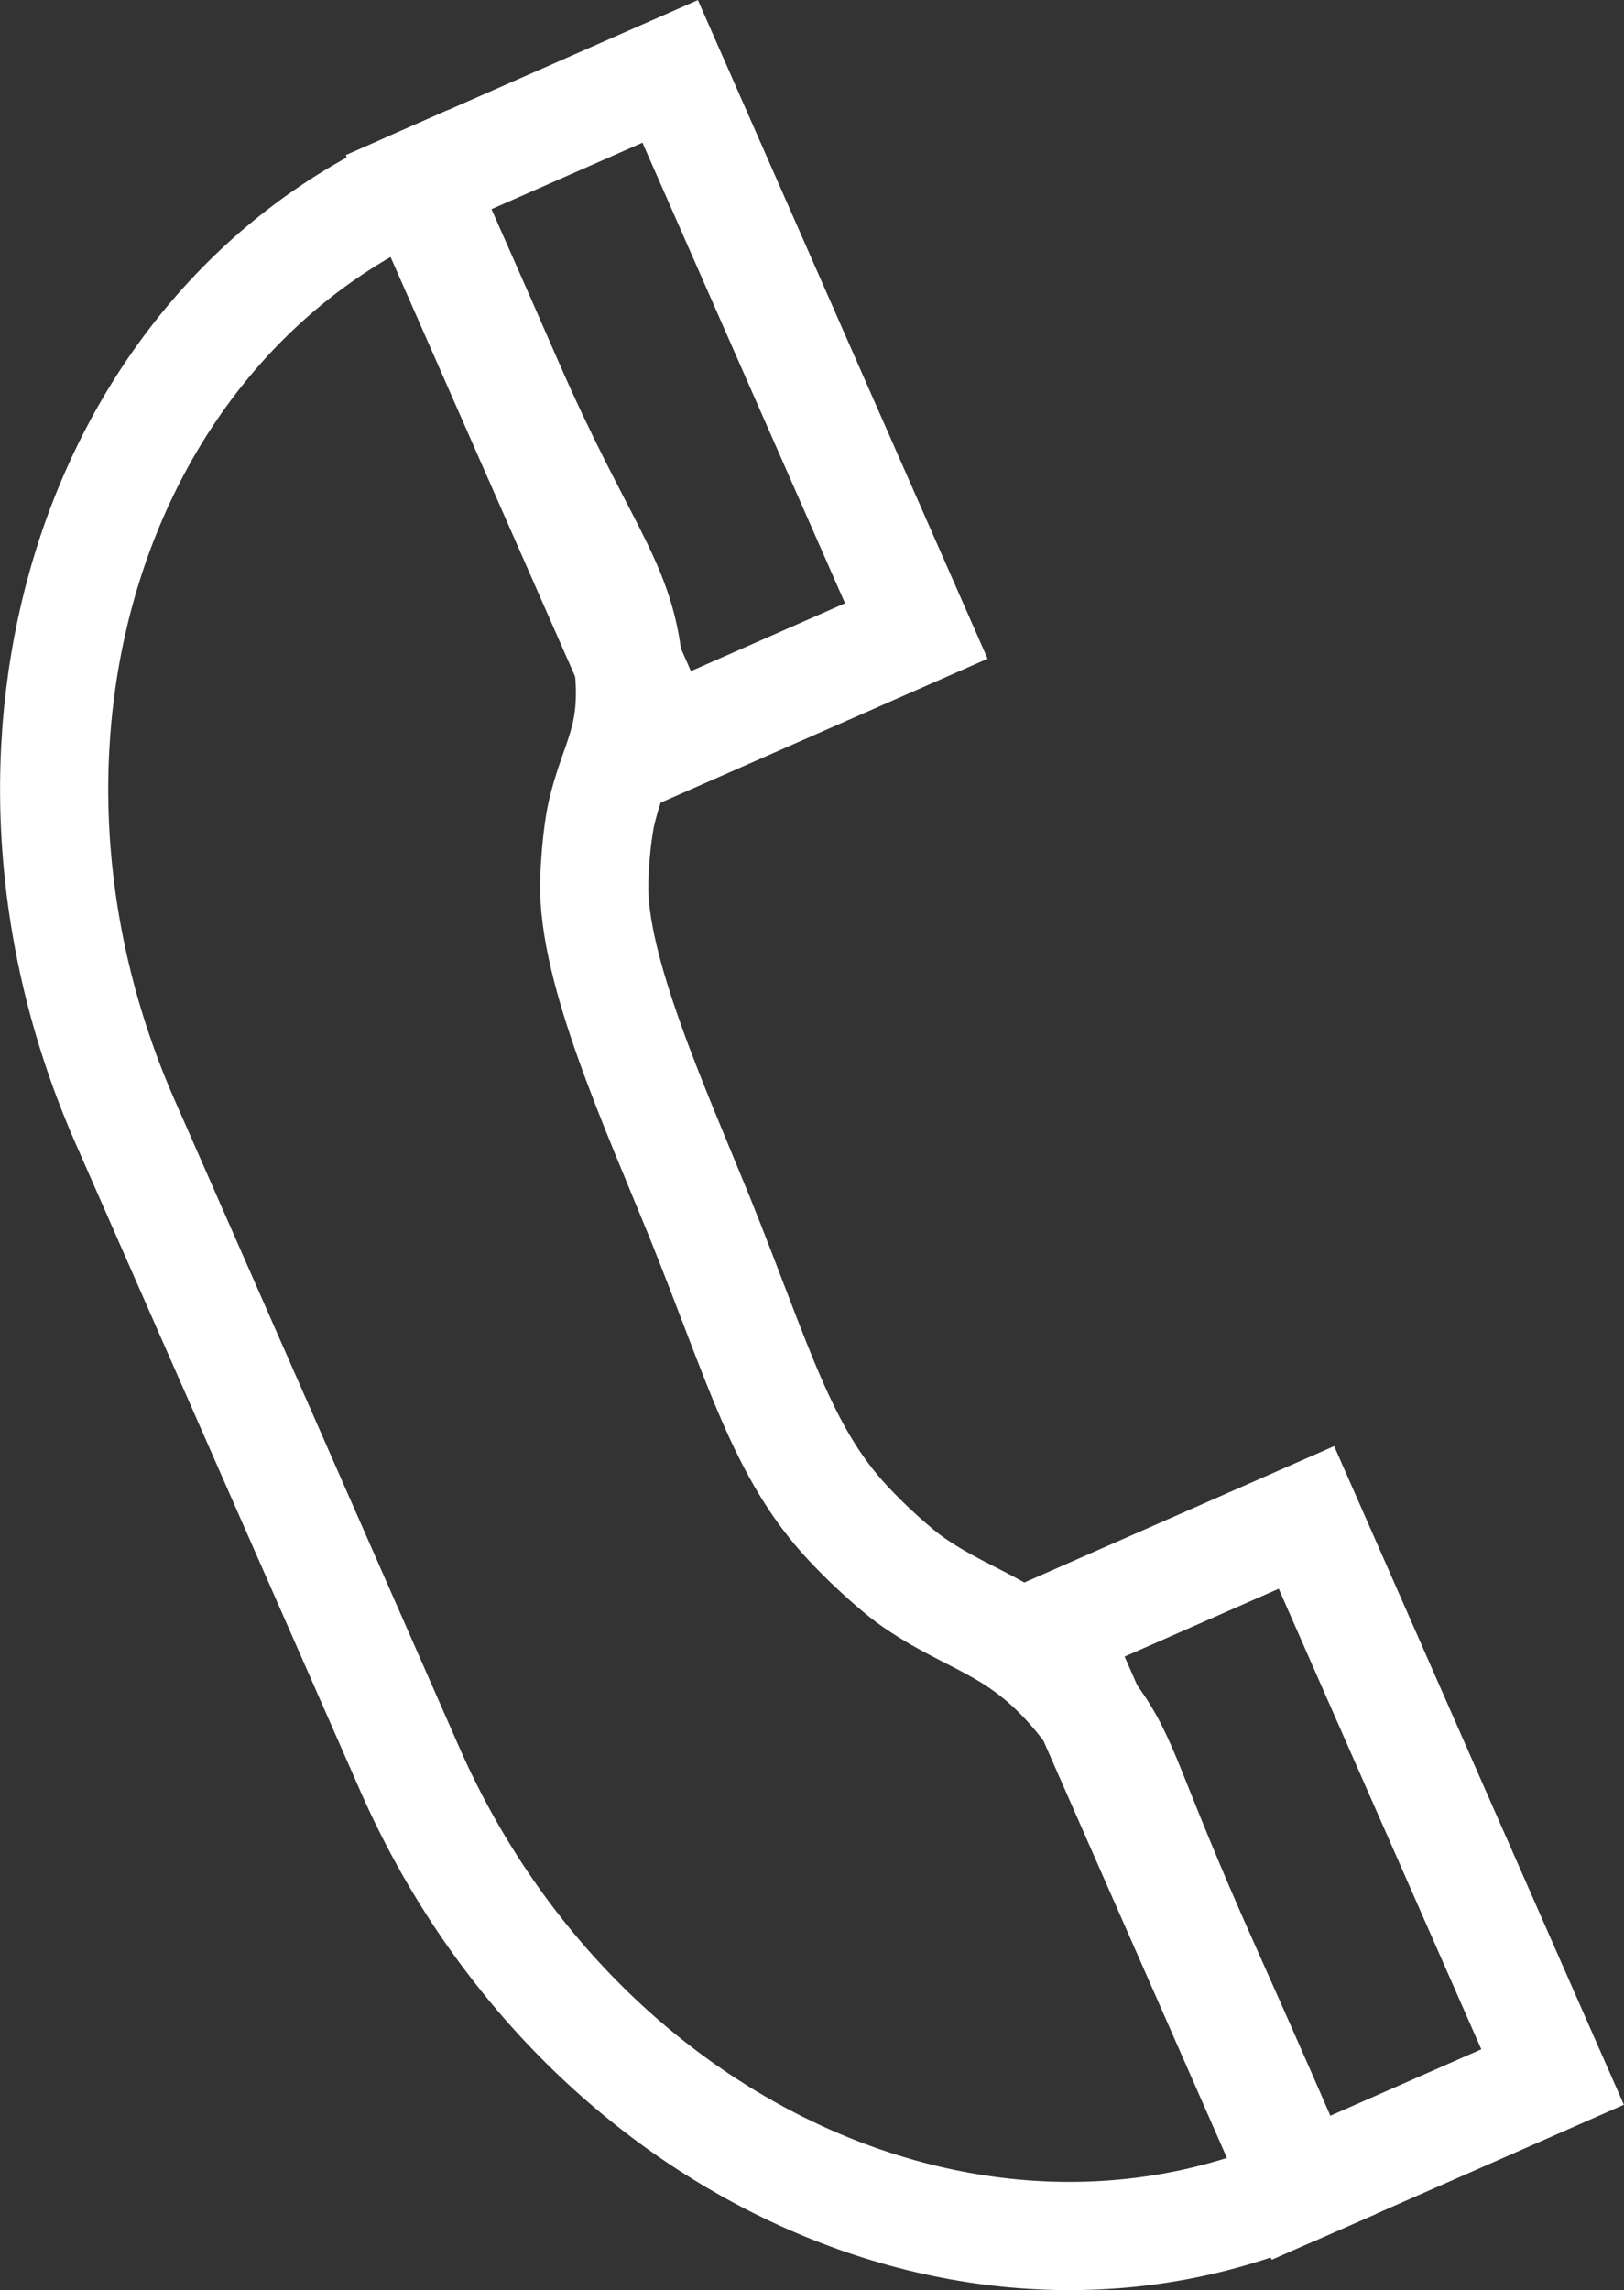
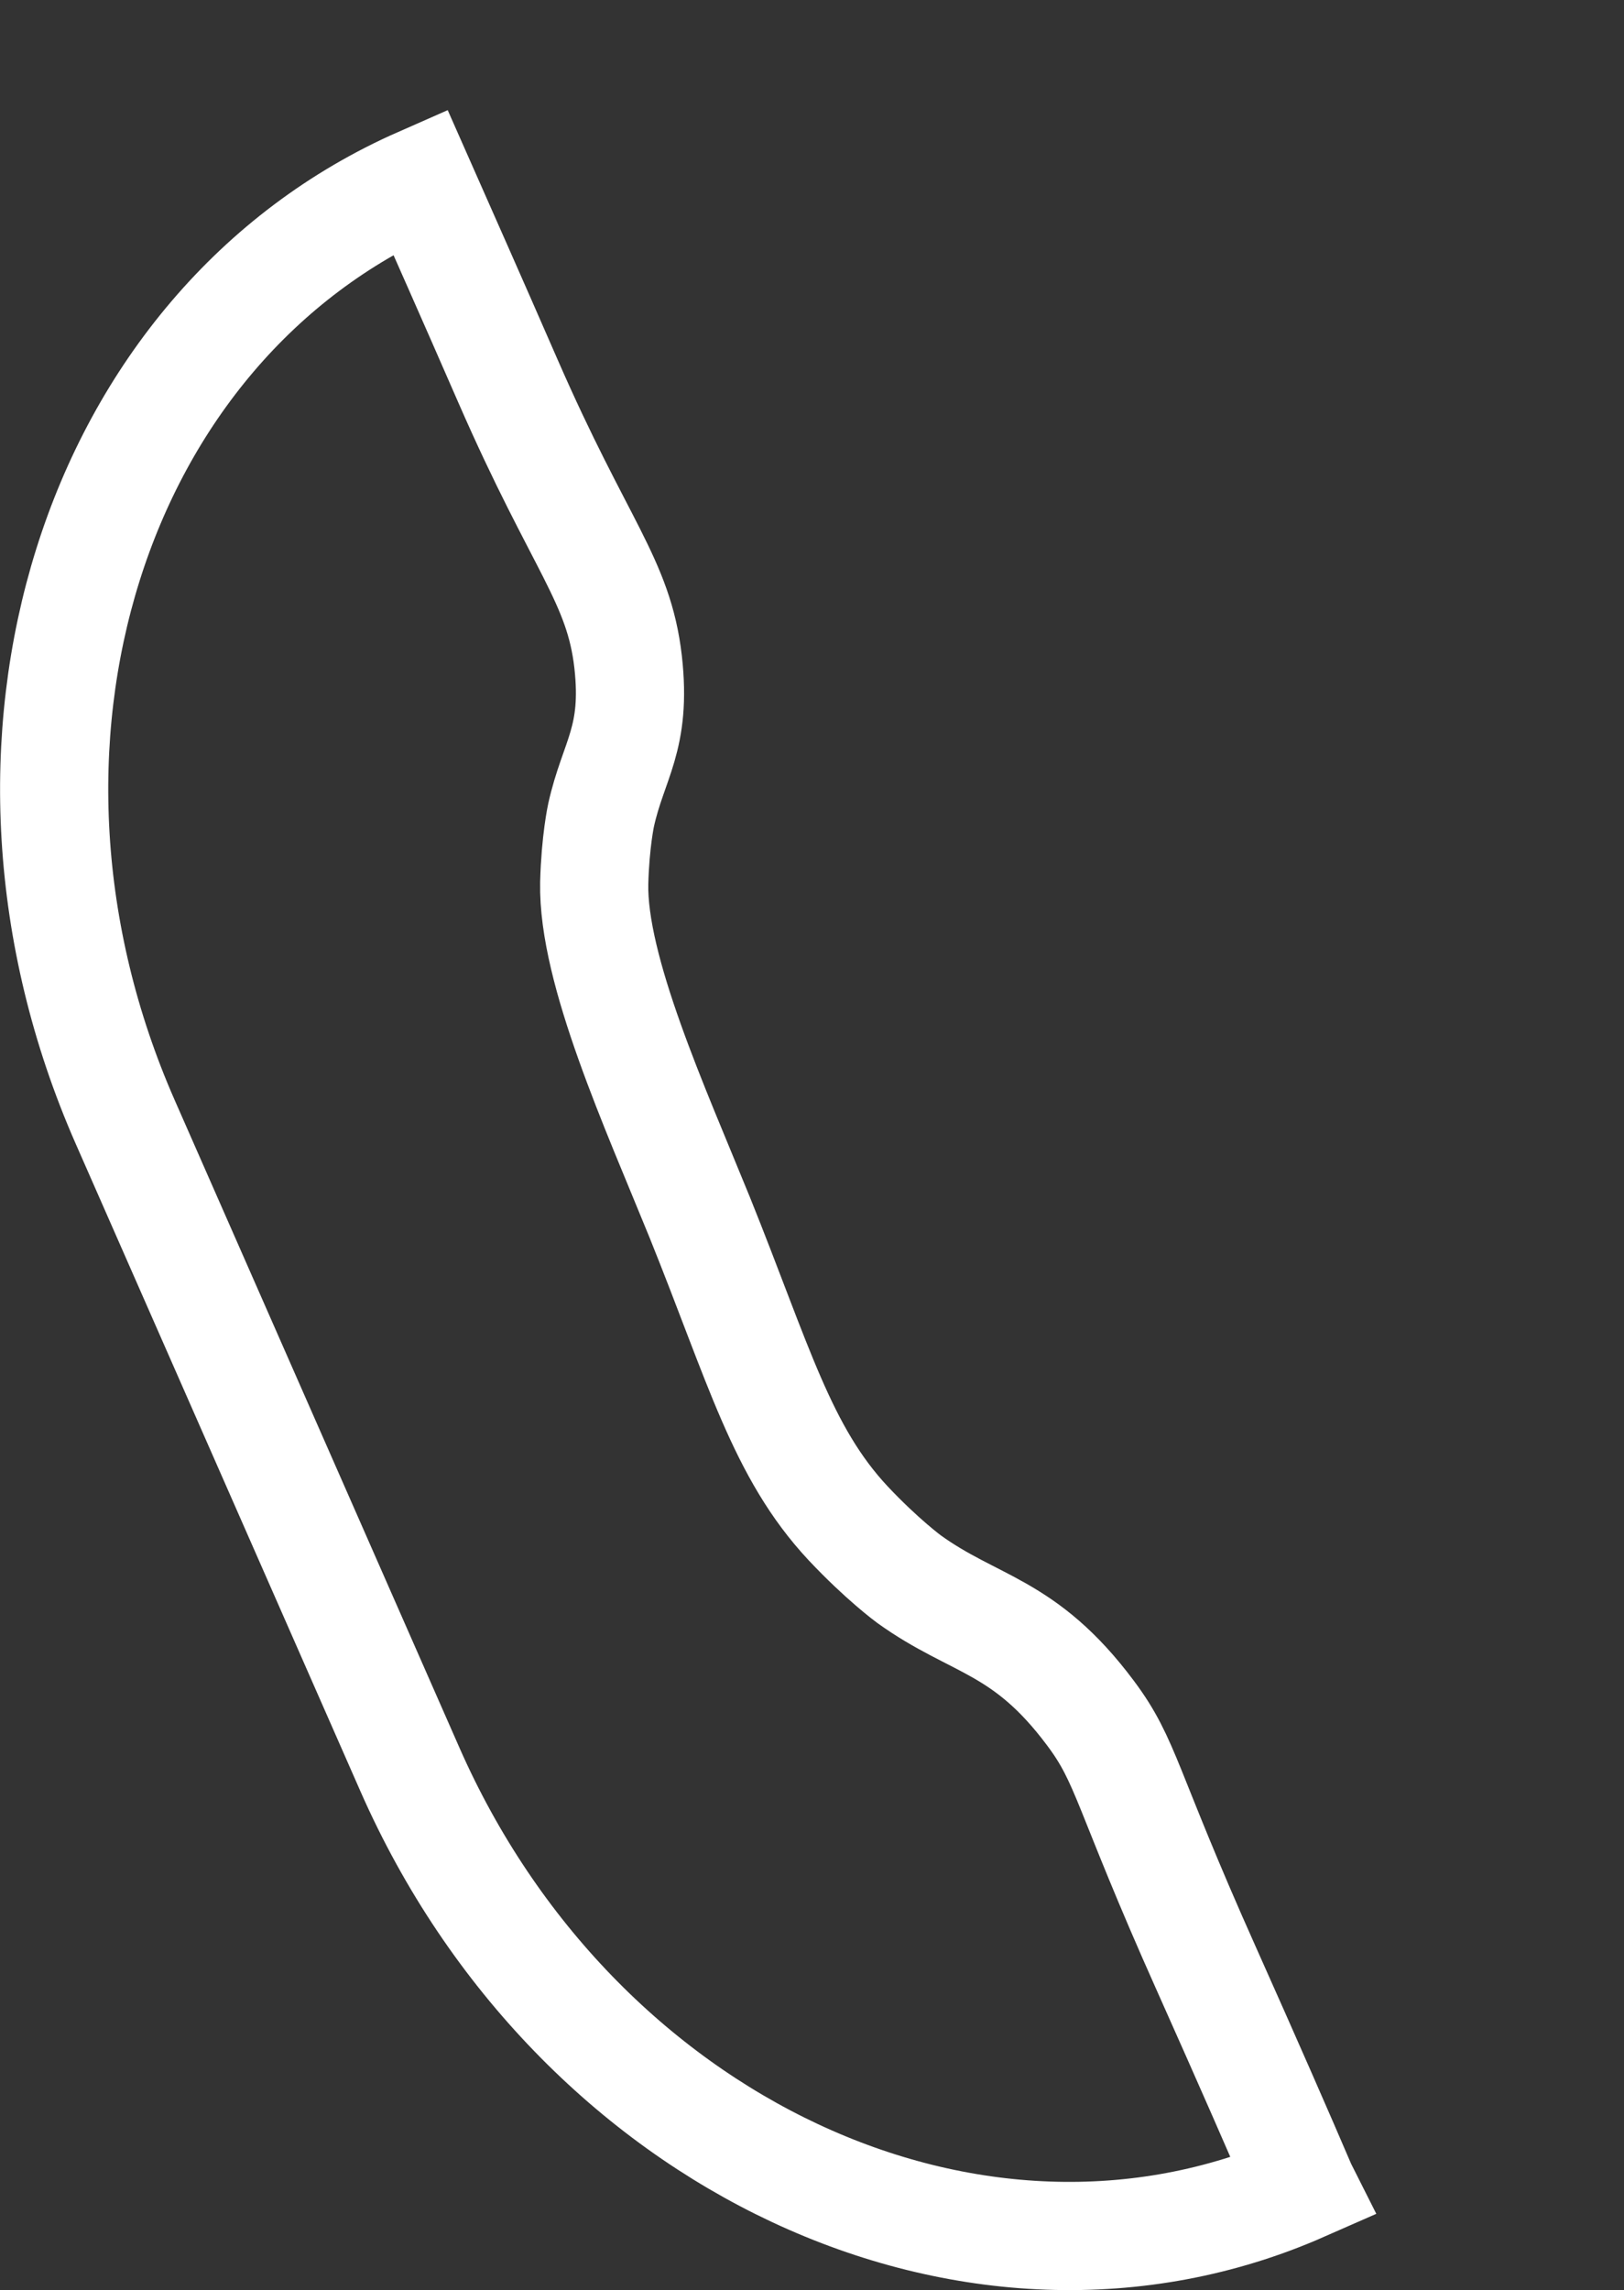
<svg xmlns="http://www.w3.org/2000/svg" id="Calque_2" viewBox="0 0 45.04 63.49">
  <rect x="0" y="0" width="45.04" height="63.49" fill="#333333" stroke="none" />
  <defs>
    <style>.cls-1{fill:none;stroke:#fff;stroke-miterlimit:10;stroke-width:3px;}</style>
  </defs>
  <g id="_Calque_">
    <g>
      <path class="cls-1" d="M36.12,60.64h0c-9.09,4-20.17-1.18-24.75-11.58L3.47,31.1C-1.1,20.7,2.56,9.03,11.65,5.03h0c.57,1.29,1.42,3.2,2.44,5.54,2,4.58,3.07,5.52,3.33,7.78,.24,2.14-.41,2.71-.75,4.25,0,0-.16,.73-.19,1.88-.05,2.41,1.69,6.23,2.93,9.28,1.64,4.07,2.27,6.5,4.11,8.47,.94,1,1.69,1.55,1.69,1.55,1.82,1.31,3.2,1.26,5.03,3.71,1.02,1.36,.96,2.05,3.22,7.1,1.14,2.55,2.06,4.65,2.65,6.03Z" />
-       <rect class="cls-1" x="14.66" y="2.8" width="7.67" height="16.95" transform="translate(-2.98 8.41) rotate(-23.75)" />
-       <rect class="cls-1" x="32.3" y="42.9" width="7.67" height="16.95" transform="translate(-17.63 18.9) rotate(-23.75)" />
    </g>
  </g>
</svg>